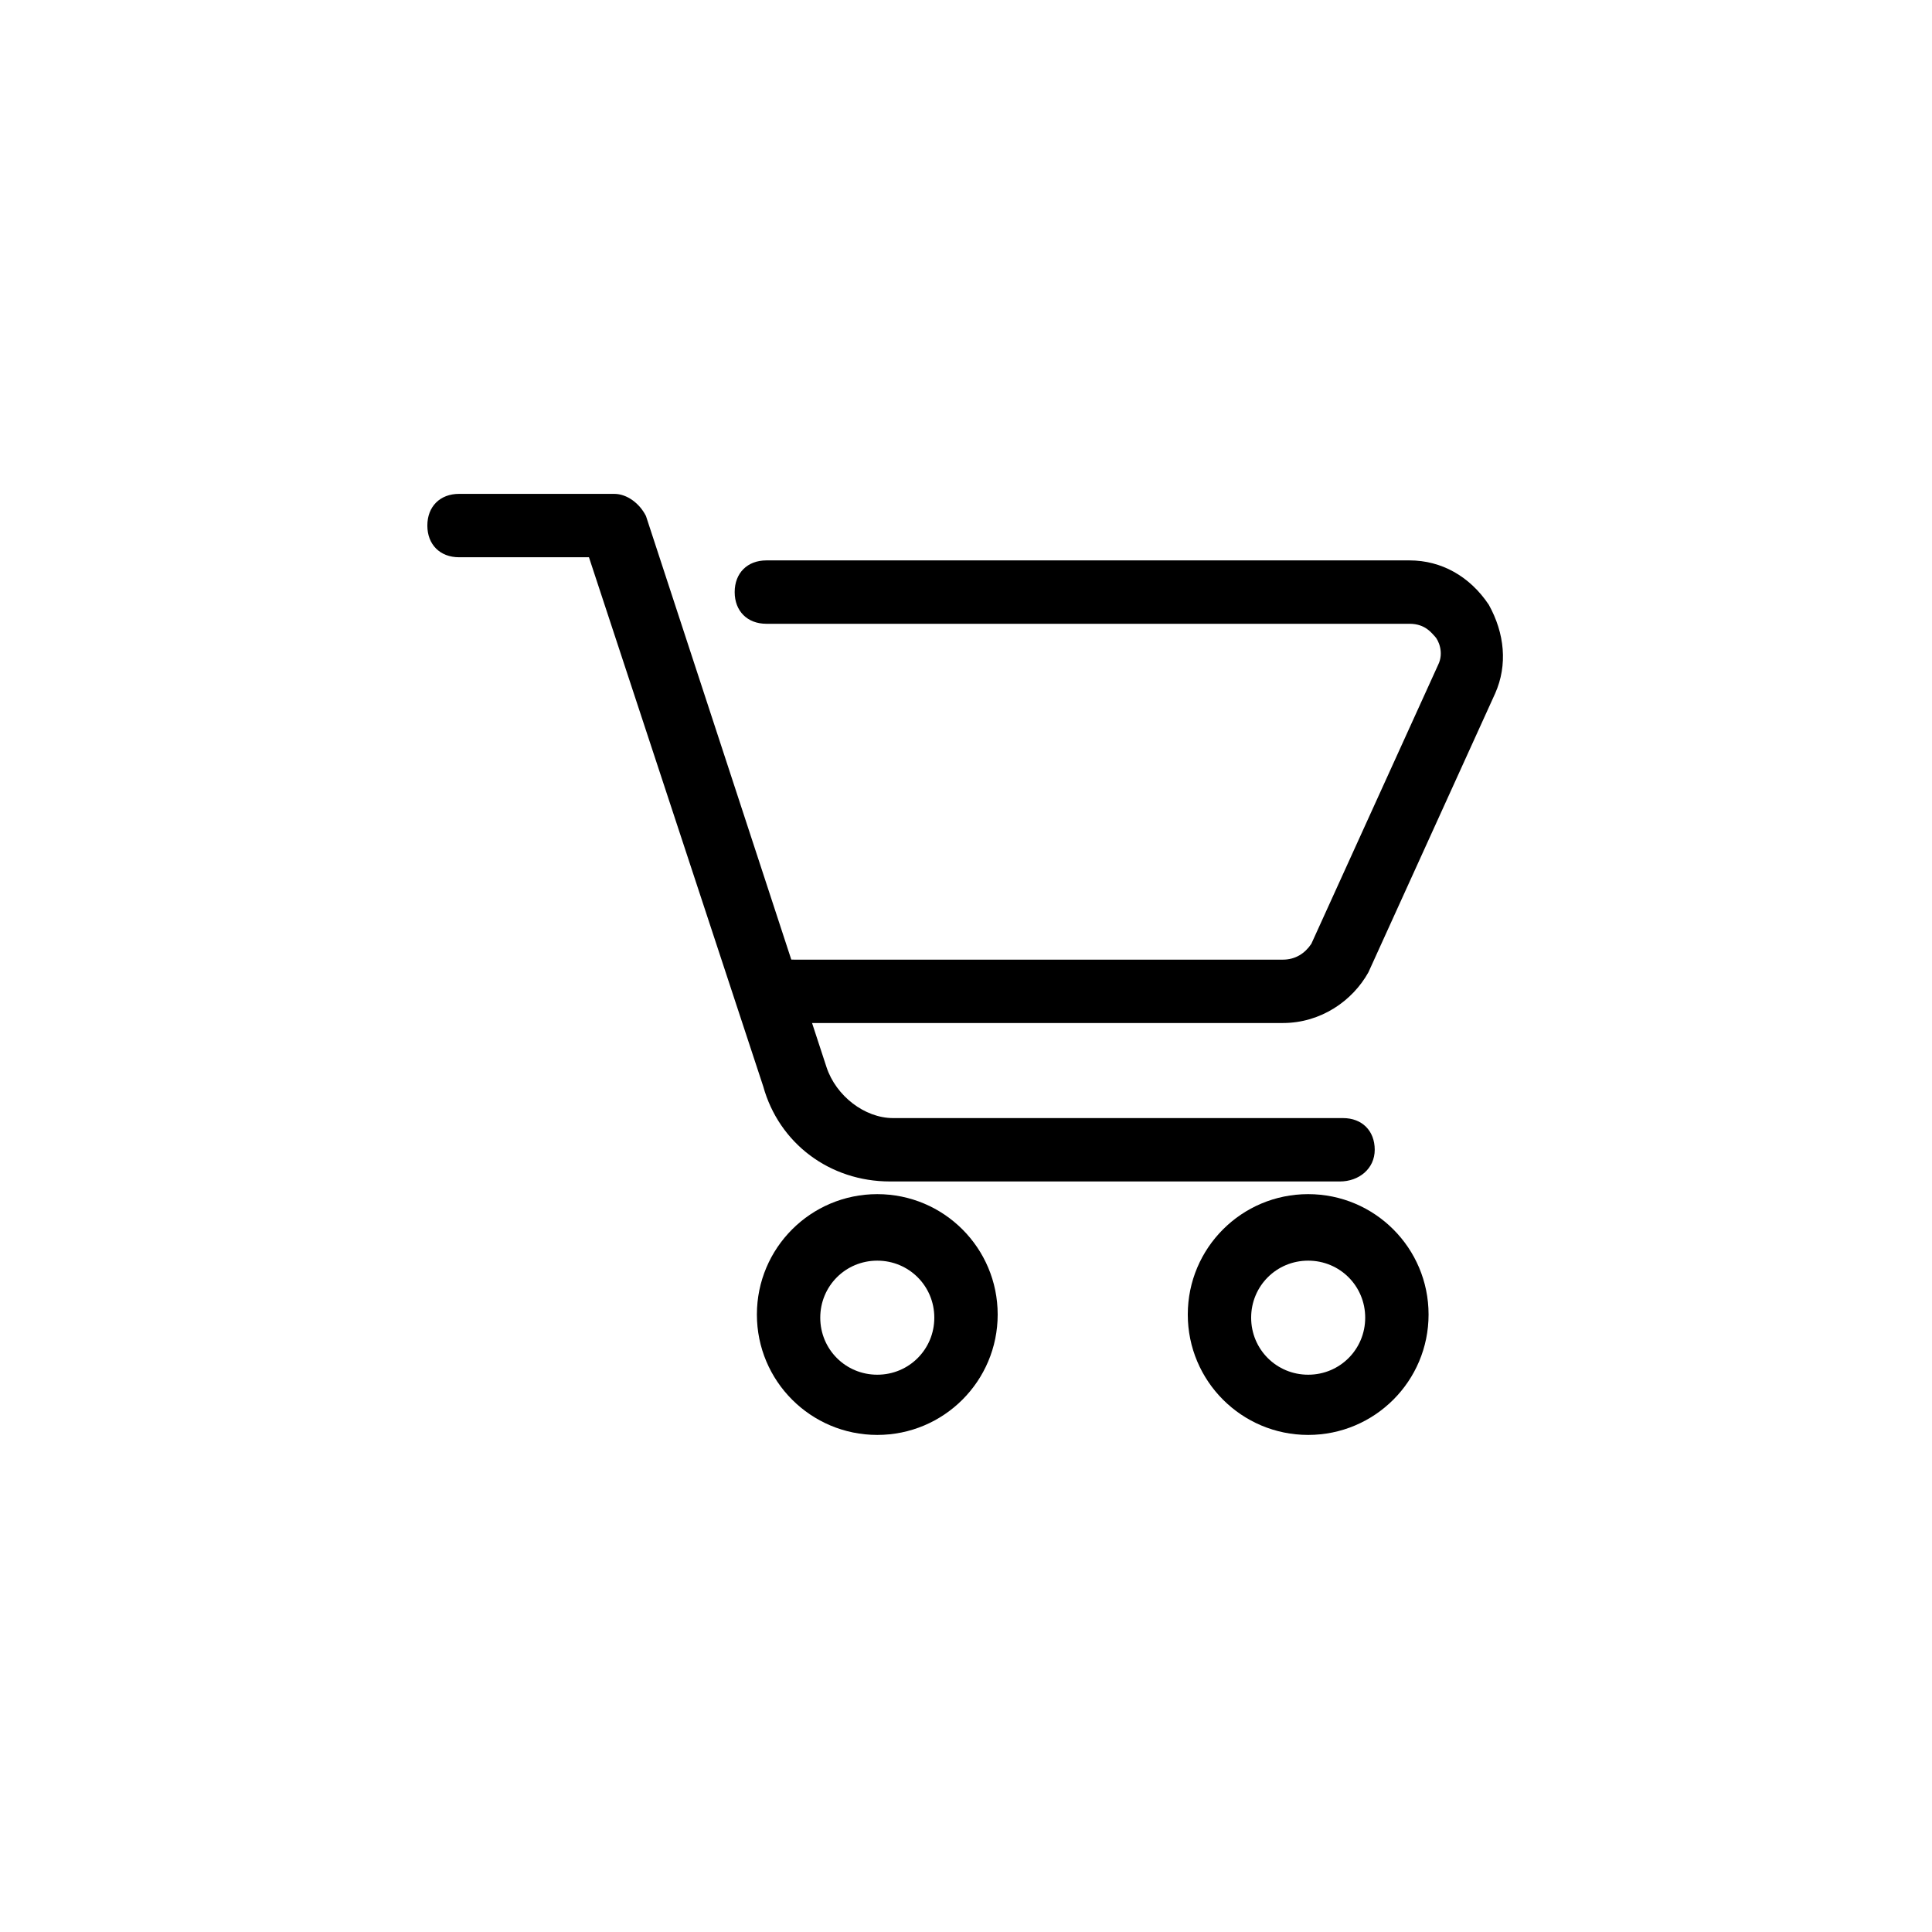
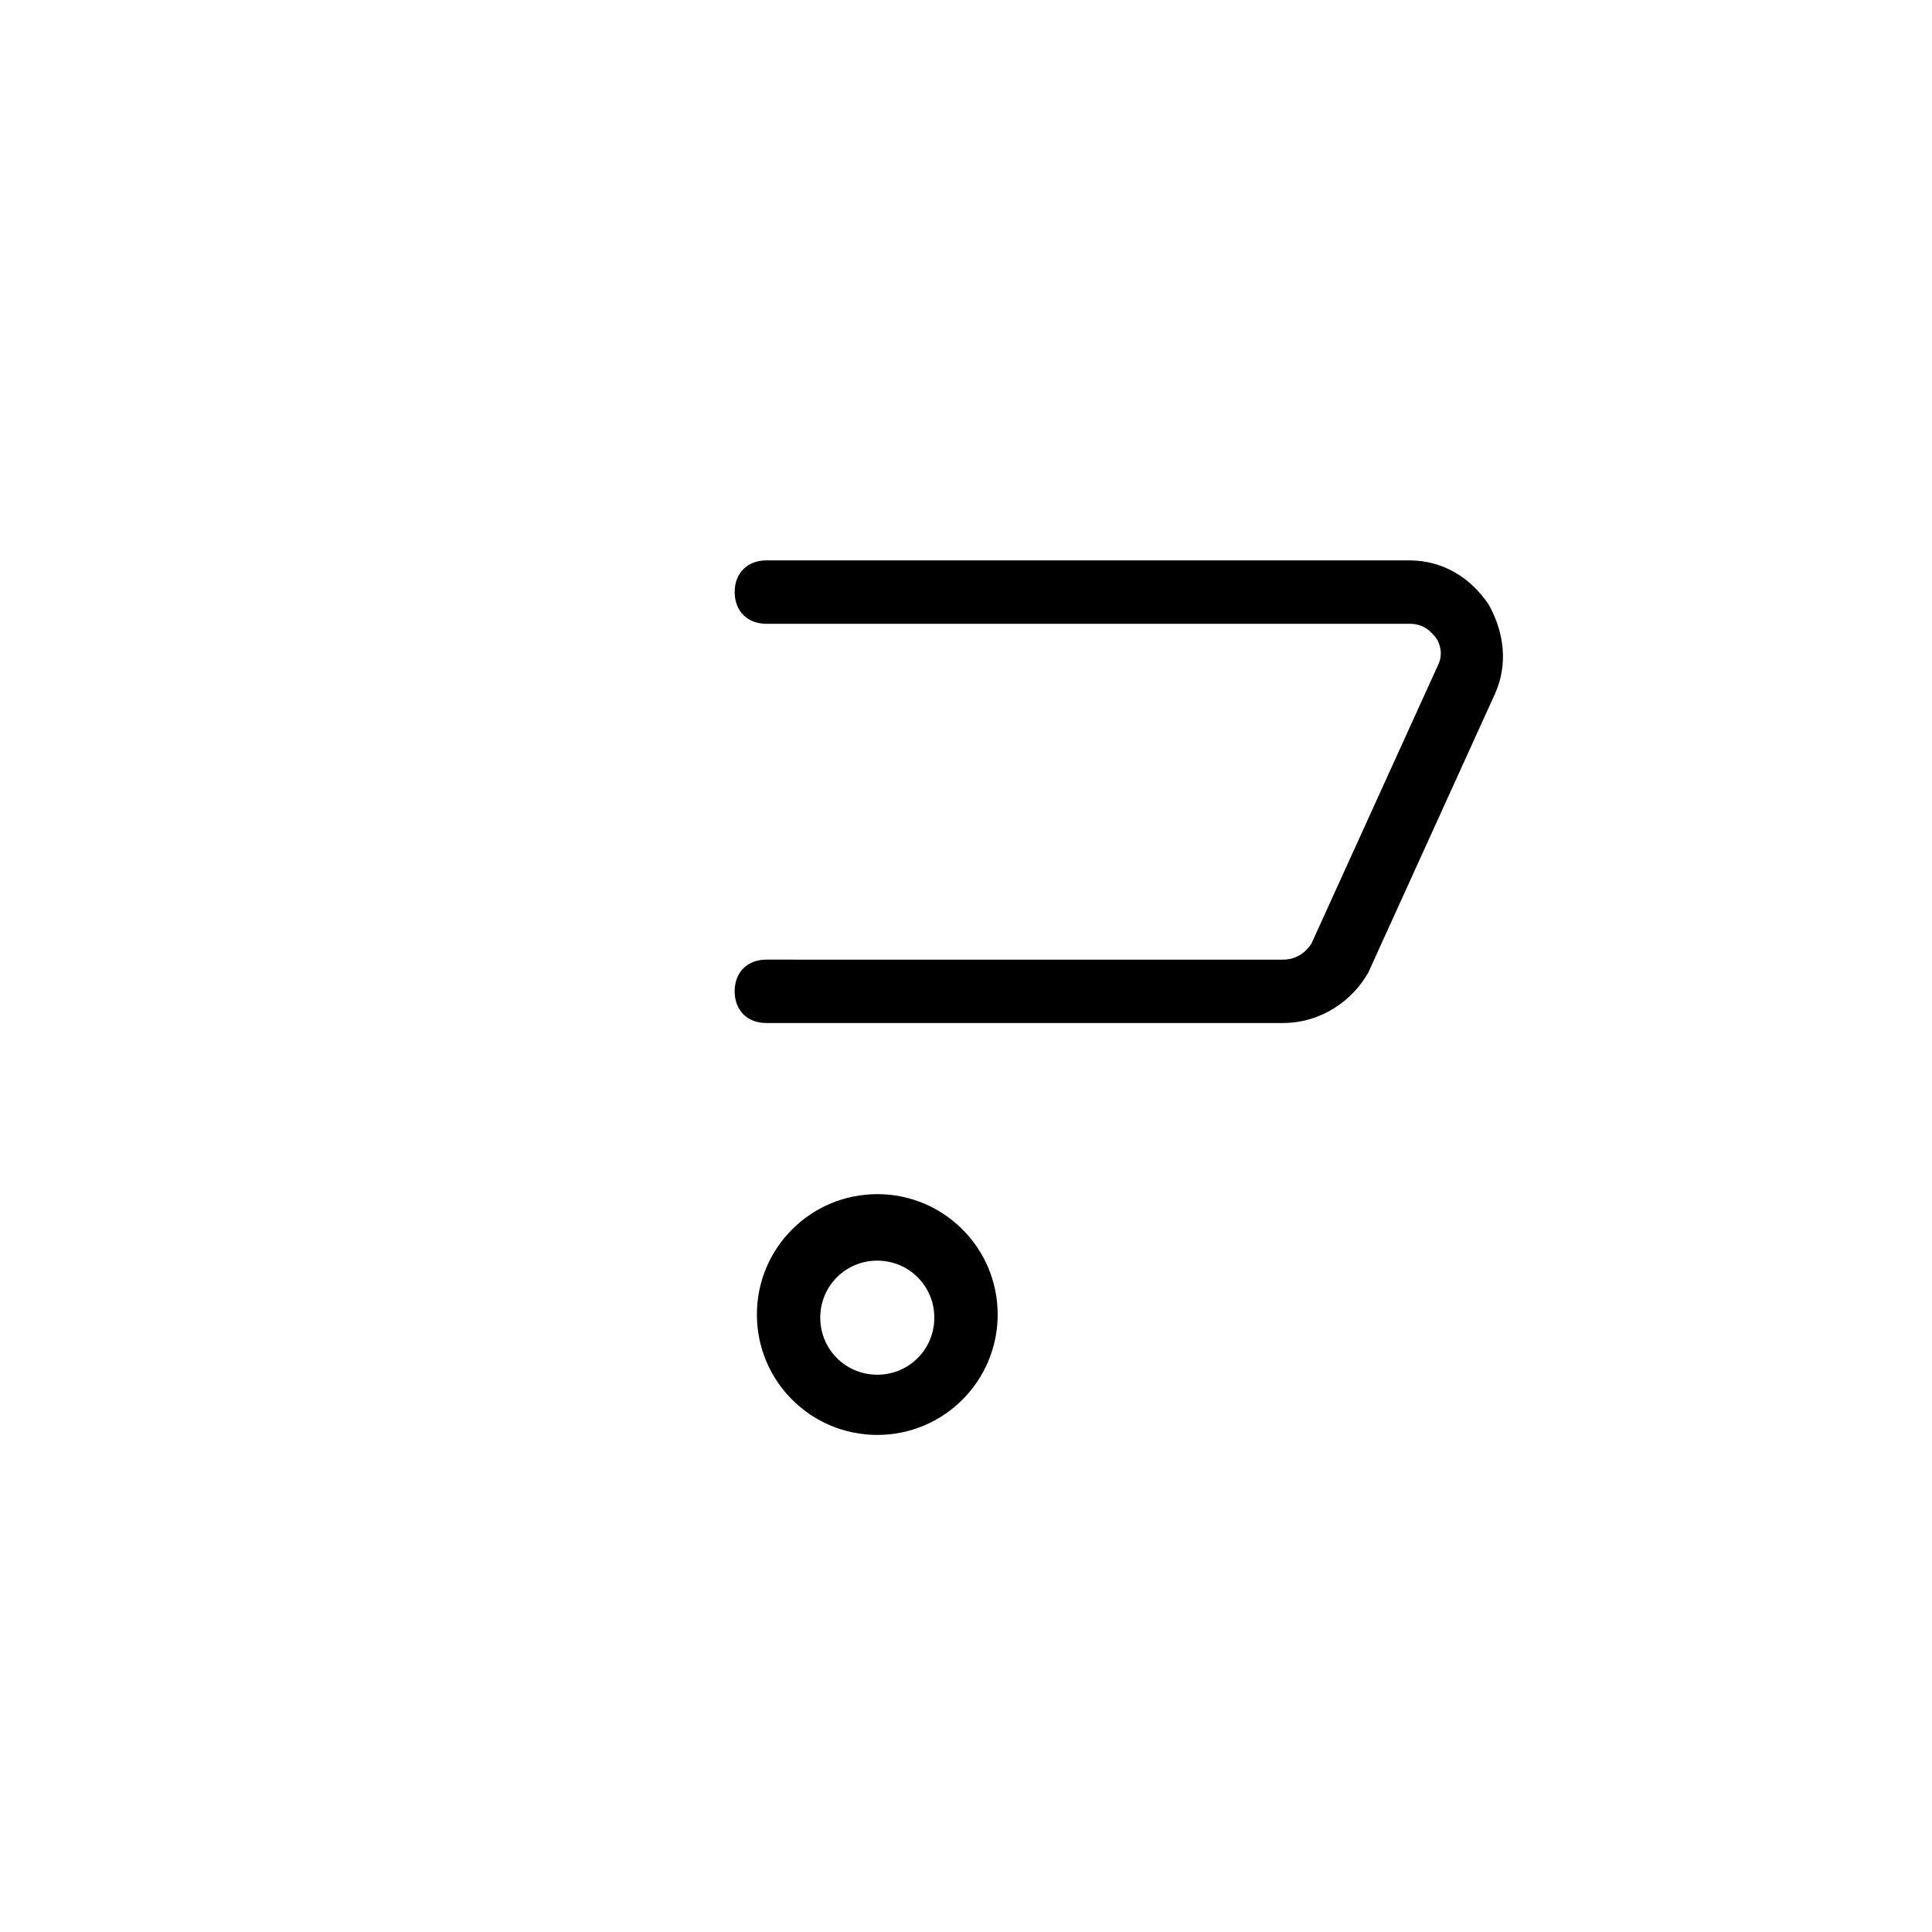
<svg xmlns="http://www.w3.org/2000/svg" fill="#000000" width="800px" height="800px" version="1.1" viewBox="144 144 512 512">
  <g>
-     <path d="m499.08 457.1h-119.23c-15.953 0-29.391-10.078-33.586-25.191l-46.184-140.23h-34.43c-5.039 0-8.398-3.359-8.398-8.398s3.359-8.398 8.398-8.398h41.145c3.359 0 6.719 2.519 8.398 5.879l47.863 146.11c2.519 7.559 10.078 13.434 17.633 13.434h119.23c5.039 0 8.398 3.359 8.398 8.398-0.004 5.039-4.199 8.398-9.238 8.398z" />
    <path d="m483.96 415.11h-136.87c-5.039 0-8.398-3.359-8.398-8.398 0-5.039 3.359-8.398 8.398-8.398l136.87 0.004c3.359 0 5.879-1.68 7.559-4.199l33.586-73.891c1.68-3.359 0-6.719-0.84-7.559-0.84-0.84-2.519-3.359-6.719-3.359h-170.45c-5.039 0-8.398-3.359-8.398-8.398 0-5.039 3.359-8.398 8.398-8.398h170.46c8.398 0 15.953 4.199 20.992 11.754 4.199 7.559 5.039 15.953 1.68 23.512l-33.586 73.891c-4.199 7.562-12.598 13.441-22.676 13.441z" />
    <path d="m376.49 524.27c-17.633 0-31.906-14.273-31.906-31.906 0-17.633 14.273-31.906 31.906-31.906 17.633 0 31.906 14.273 31.906 31.906 0 17.629-14.273 31.906-31.906 31.906zm0-46.184c-8.398 0-15.113 6.719-15.113 15.113 0 8.398 6.719 15.113 15.113 15.113 8.398 0 15.113-6.719 15.113-15.113 0-8.398-6.719-15.113-15.113-15.113z" />
-     <path d="m490.68 524.27c-17.633 0-31.906-14.273-31.906-31.906 0-17.633 14.273-31.906 31.906-31.906 17.633 0 31.906 14.273 31.906 31.906 0.004 17.629-14.273 31.906-31.906 31.906zm0-46.184c-8.398 0-15.113 6.719-15.113 15.113 0 8.398 6.719 15.113 15.113 15.113 8.398 0 15.113-6.719 15.113-15.113 0-8.398-6.715-15.113-15.113-15.113z" />
  </g>
</svg>